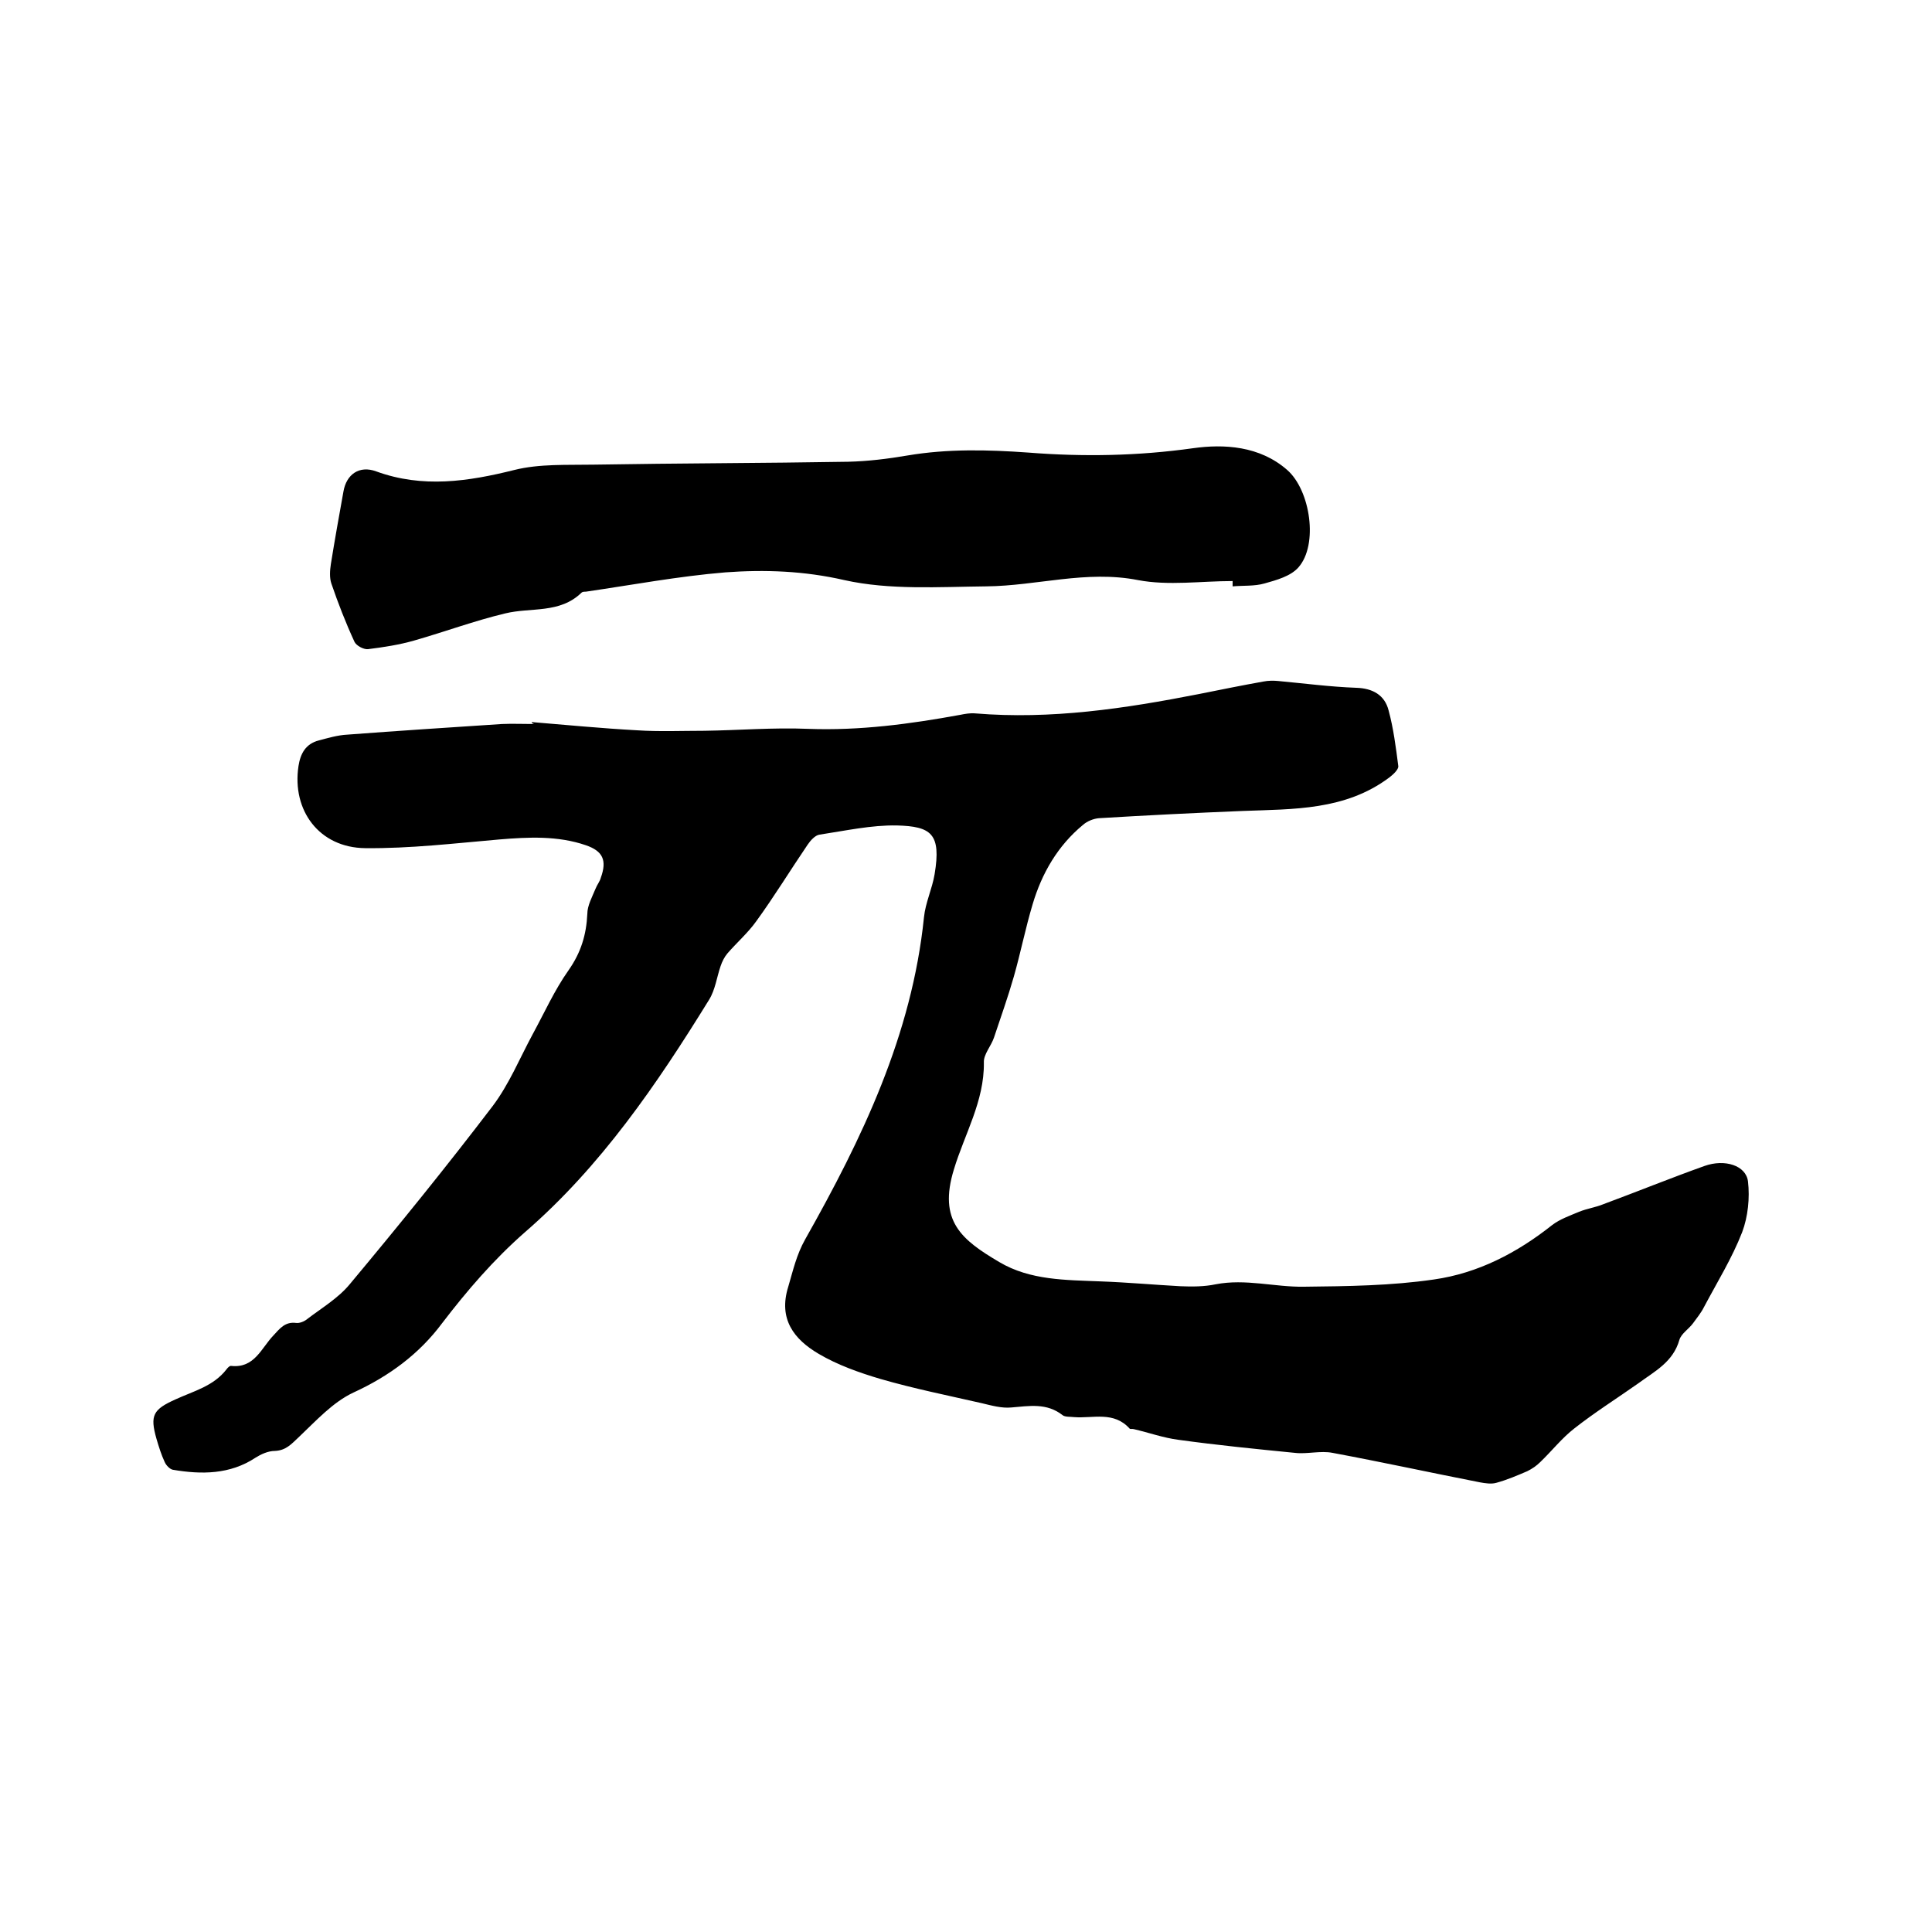
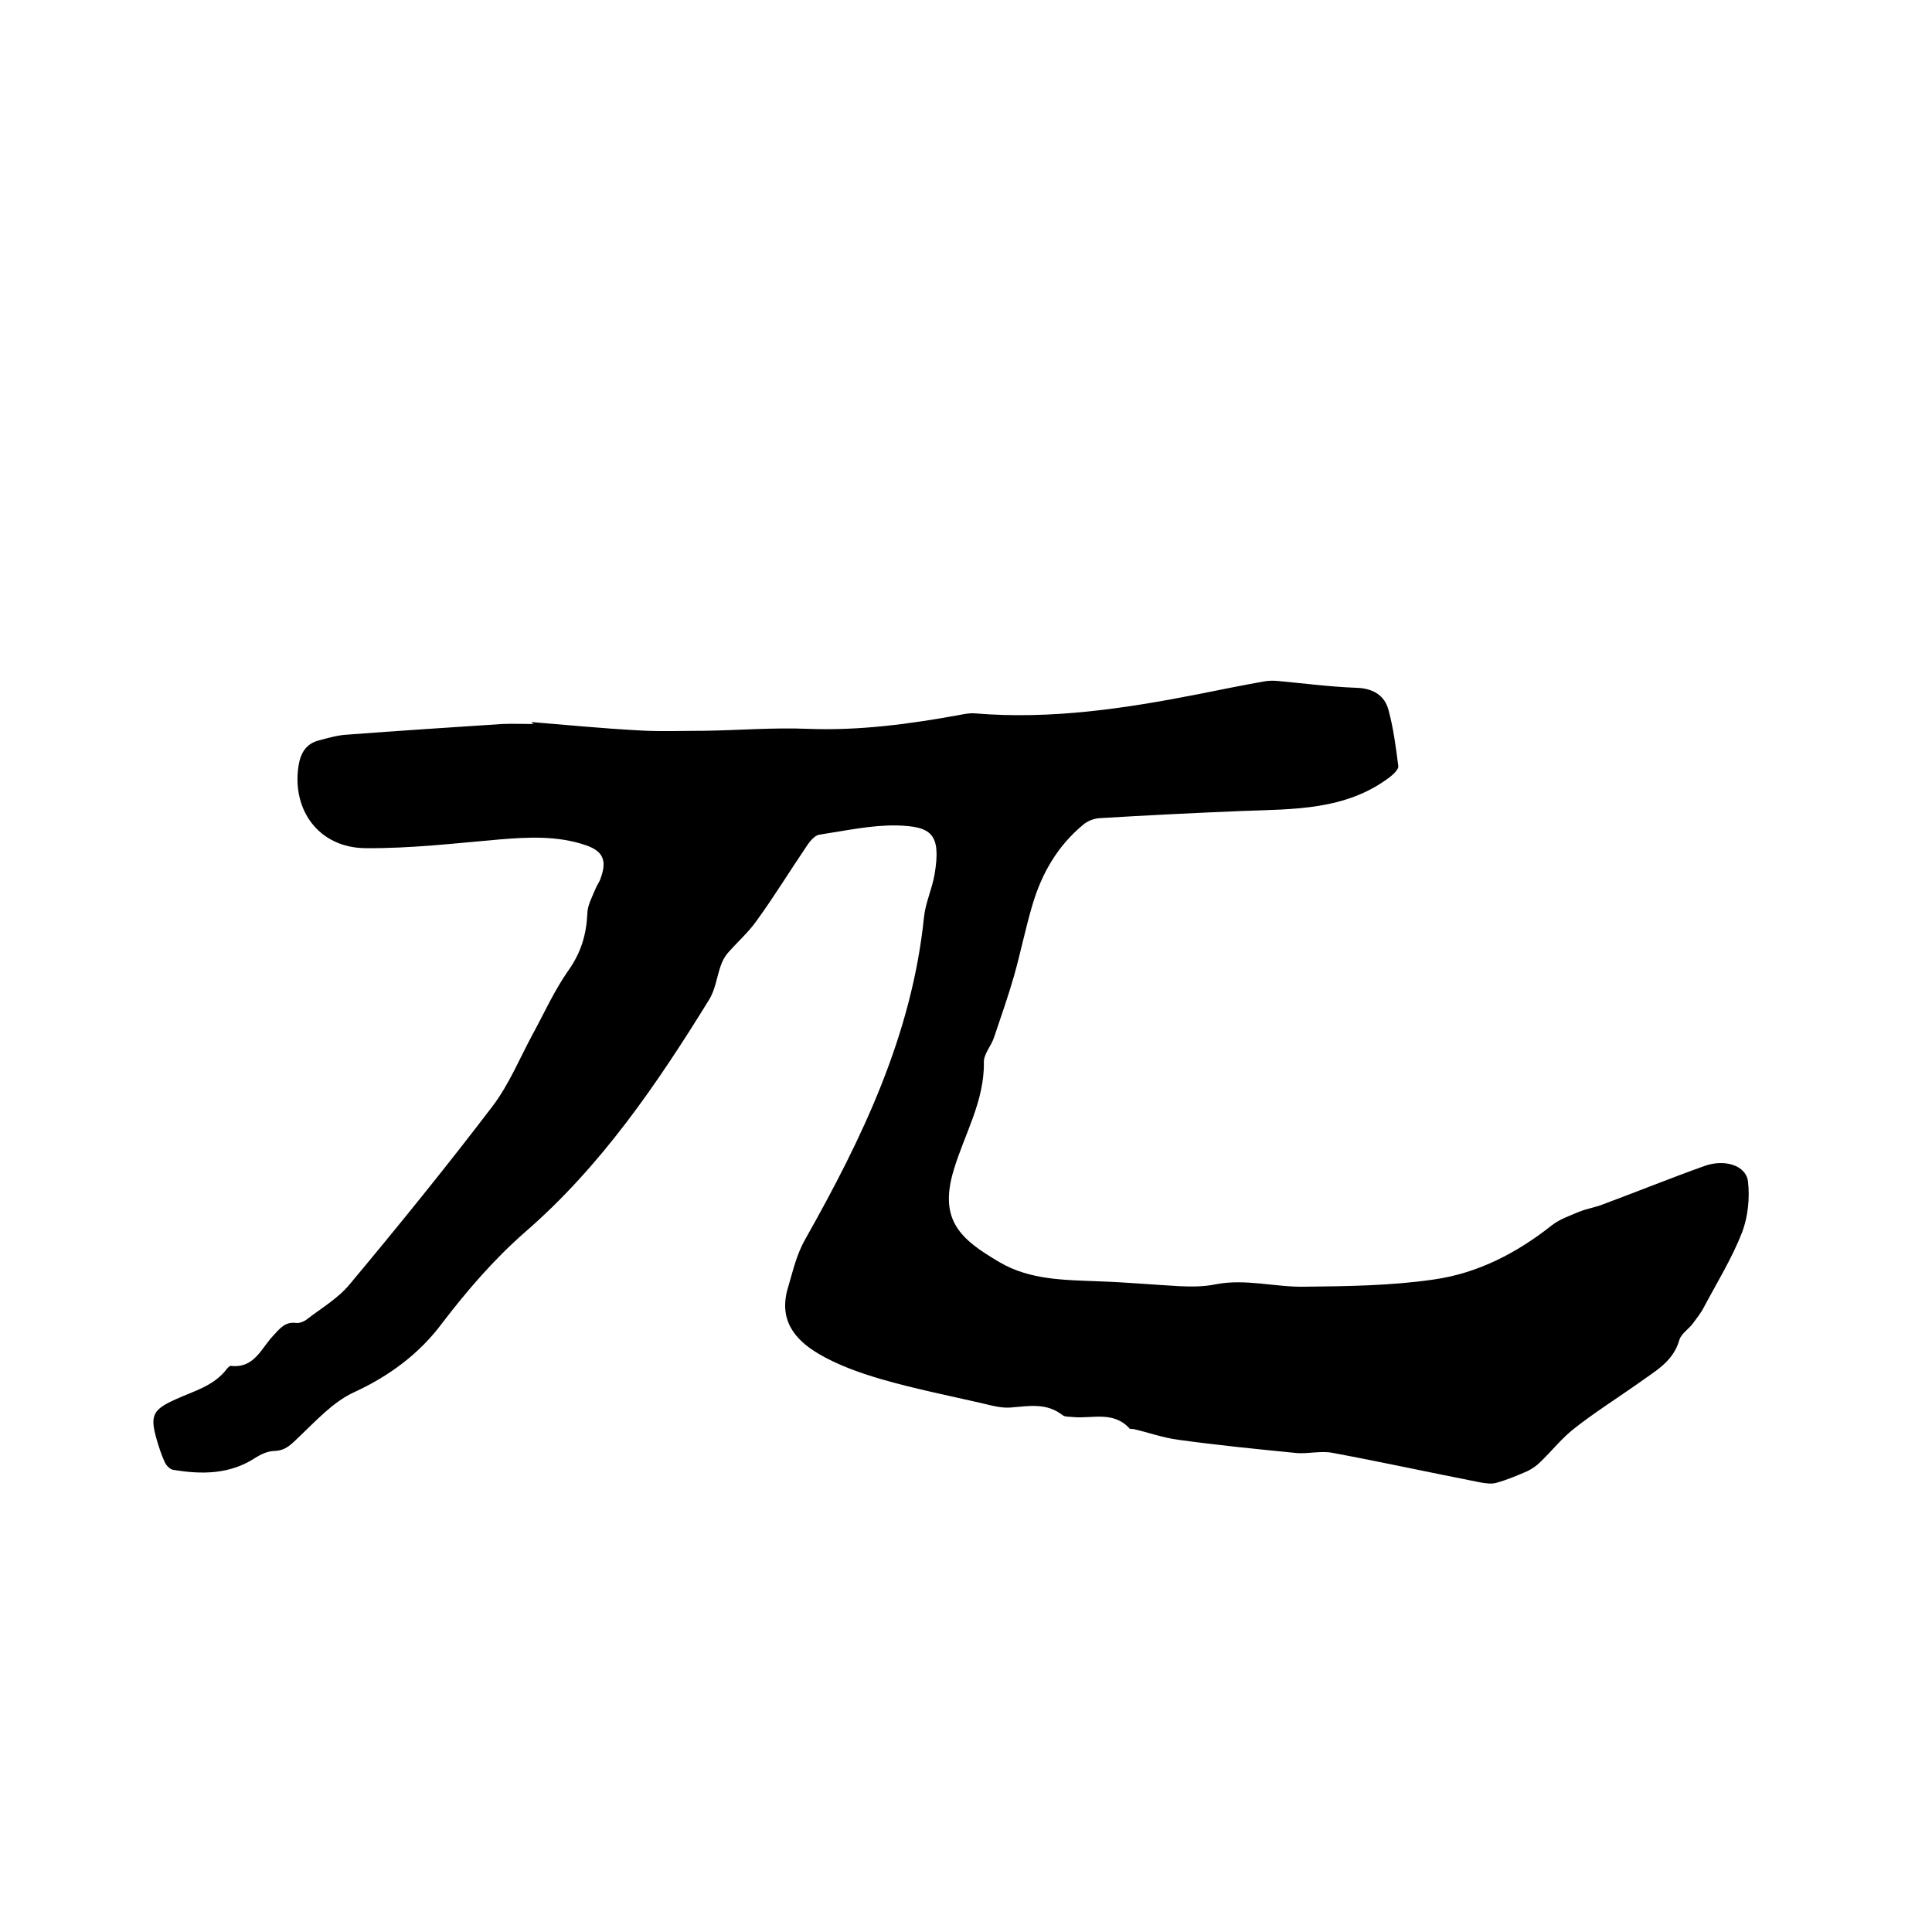
<svg xmlns="http://www.w3.org/2000/svg" enable-background="new 0 0 400 400" viewBox="0 0 400 400">
  <path d="m110.1 149.5c7.3.6 14.5 1.3 21.8 1.7 4.6.3 9.3.1 13.9.1 7.2-.1 14.3-.7 21.5-.4 10.7.4 21.1-1 31.5-2.9 1-.2 2.1-.4 3.1-.3 15.7 1.3 31-1 46.3-4 4.5-.9 8.9-1.8 13.4-2.6 1-.2 2.1-.2 3.1-.1 5.4.5 10.7 1.2 16.1 1.4 3.4.1 5.9 1.5 6.7 4.7 1 3.7 1.5 7.6 2 11.5.1.7-1.1 1.8-1.9 2.4-9.1 6.8-19.8 6.5-30.3 6.9-9.9.4-19.9.9-29.8 1.5-1.1.1-2.4.6-3.3 1.4-5.2 4.3-8.5 10-10.4 16.4-1.5 5-2.5 10.1-3.9 15-1.2 4.2-2.7 8.4-4.1 12.6-.6 1.8-2.2 3.5-2.1 5.2.1 8-4 14.8-6.2 22.1-3.3 10.7 1.6 14.6 9.4 19.2 6.4 3.8 13.8 3.7 21 4 5.5.2 11 .7 16.5 1 2.4.1 4.9.1 7.3-.4 6.2-1.2 12.2.6 18.3.5 9-.1 18-.2 26.9-1.5 9.1-1.3 17.2-5.5 24.5-11.3 1.6-1.2 3.6-1.9 5.5-2.7 1.7-.7 3.4-.9 5.1-1.6 7-2.6 13.9-5.4 20.9-7.9 4.2-1.5 8.6-.1 9 3.2.4 3.4 0 7.3-1.2 10.5-2.1 5.4-5.2 10.4-7.9 15.5-.6 1.2-1.5 2.3-2.3 3.4-.9 1.2-2.4 2.1-2.8 3.4-1.3 4.6-5.1 6.5-8.5 9-4.4 3.1-9 6-13.2 9.3-2.6 2-4.7 4.7-7.1 7-.8.8-1.7 1.4-2.7 1.9-2.1.9-4.2 1.8-6.4 2.4-1 .3-2.3.1-3.4-.1-10.2-2-20.3-4.2-30.5-6.1-2.5-.5-5.3.3-7.8 0-8.1-.8-16.1-1.6-24.1-2.7-3.1-.4-6.2-1.5-9.2-2.2-.3-.1-.8 0-.9-.1-3.3-3.7-7.6-2.1-11.5-2.4-.8-.1-1.9 0-2.4-.4-3.3-2.6-6.9-1.9-10.6-1.6-2 .2-4.1-.4-6.2-.9-7-1.6-14-3-20.9-5-4.4-1.3-8.9-2.9-12.8-5.2-5.1-3-8.4-7.2-6.3-13.9 1-3.4 1.7-6.6 3.5-9.8 11.8-20.9 22.1-42.3 24.6-66.7.3-3 1.7-5.9 2.2-8.9 1.4-8.4-.7-9.9-7.8-10.1-5.3-.1-10.7 1.1-16 1.9-.9.1-1.9 1.2-2.5 2.1-3.6 5.3-6.9 10.7-10.6 15.8-1.7 2.4-4.1 4.5-6 6.7-.6.7-1.1 1.7-1.4 2.6-.8 2.3-1.1 4.9-2.4 7-10.8 17.5-22.4 34.5-38.1 48.1-6.5 5.7-12 12.1-17.2 18.9-4.7 6.3-10.9 10.9-18.3 14.3-4.3 2-7.8 5.9-11.4 9.3-1.5 1.4-2.6 2.7-4.9 2.8-1.4 0-2.9.7-4 1.4-5.3 3.5-11.2 3.5-17.1 2.5-.6-.1-1.4-.9-1.7-1.6-.7-1.5-1.2-3.1-1.7-4.8-1.4-4.9-.7-6.1 4-8.2 3.7-1.7 7.8-2.7 10.5-6.2.2-.3.7-.8 1-.7 4.8.5 6.2-3.7 8.7-6.3 1.3-1.4 2.4-2.9 4.7-2.6.7.1 1.7-.3 2.3-.8 3-2.3 6.4-4.3 8.8-7.2 10.1-12.1 20-24.3 29.6-36.9 3.4-4.5 5.6-9.9 8.3-14.9 2.4-4.4 4.5-9.1 7.4-13.2 2.6-3.7 3.7-7.4 3.9-11.7 0-1.7 1-3.5 1.7-5.2.3-.8.9-1.5 1.1-2.3 1.3-3.6.4-5.5-3.1-6.7-5.8-2-11.9-1.7-17.9-1.2-9.3.8-18.5 1.9-27.8 1.8-9.5-.1-15.2-7.8-13.8-17 .4-2.6 1.5-4.6 4.2-5.3 1.9-.5 3.9-1.1 5.9-1.2 10.6-.8 21.3-1.5 32-2.2 2.2-.1 4.4 0 6.7 0-.5-.1-.5-.3-.5-.4z" />
-   <path d="m255.2 120.3c-6.5 0-13.3 1-19.6-.2-10.7-2.1-20.9 1.2-31.4 1.3-9.8.1-20 .8-29.4-1.3-8.3-1.9-16.4-2.2-24.6-1.6-9.7.8-19.3 2.6-28.9 4-.3 0-.7 0-.9.2-4.5 4.4-10.5 3-15.8 4.3-6.3 1.5-12.5 3.8-18.8 5.6-3.1.9-6.4 1.4-9.6 1.8-.9.1-2.4-.7-2.8-1.5-1.8-3.9-3.4-8-4.8-12.1-.4-1.2-.3-2.7-.1-4 .8-5 1.7-10 2.6-15 .6-3.6 3.3-5.5 6.8-4.2 9.6 3.5 19 2.1 28.6-.3 5.2-1.3 10.9-1 16.4-1.1 17.6-.3 35.1-.3 52.7-.6 4.1-.1 8.2-.6 12.3-1.3 8.3-1.4 16.6-1.2 25-.6 11.4.9 22.7.7 34.1-.9 6.4-.9 13.8-.5 19.5 4.5 4.8 4.2 6.5 15.5 2.3 20.2-1.6 1.8-4.5 2.6-7 3.3-2.1.6-4.4.4-6.6.6 0-.4 0-.7 0-1.1z" />
</svg>